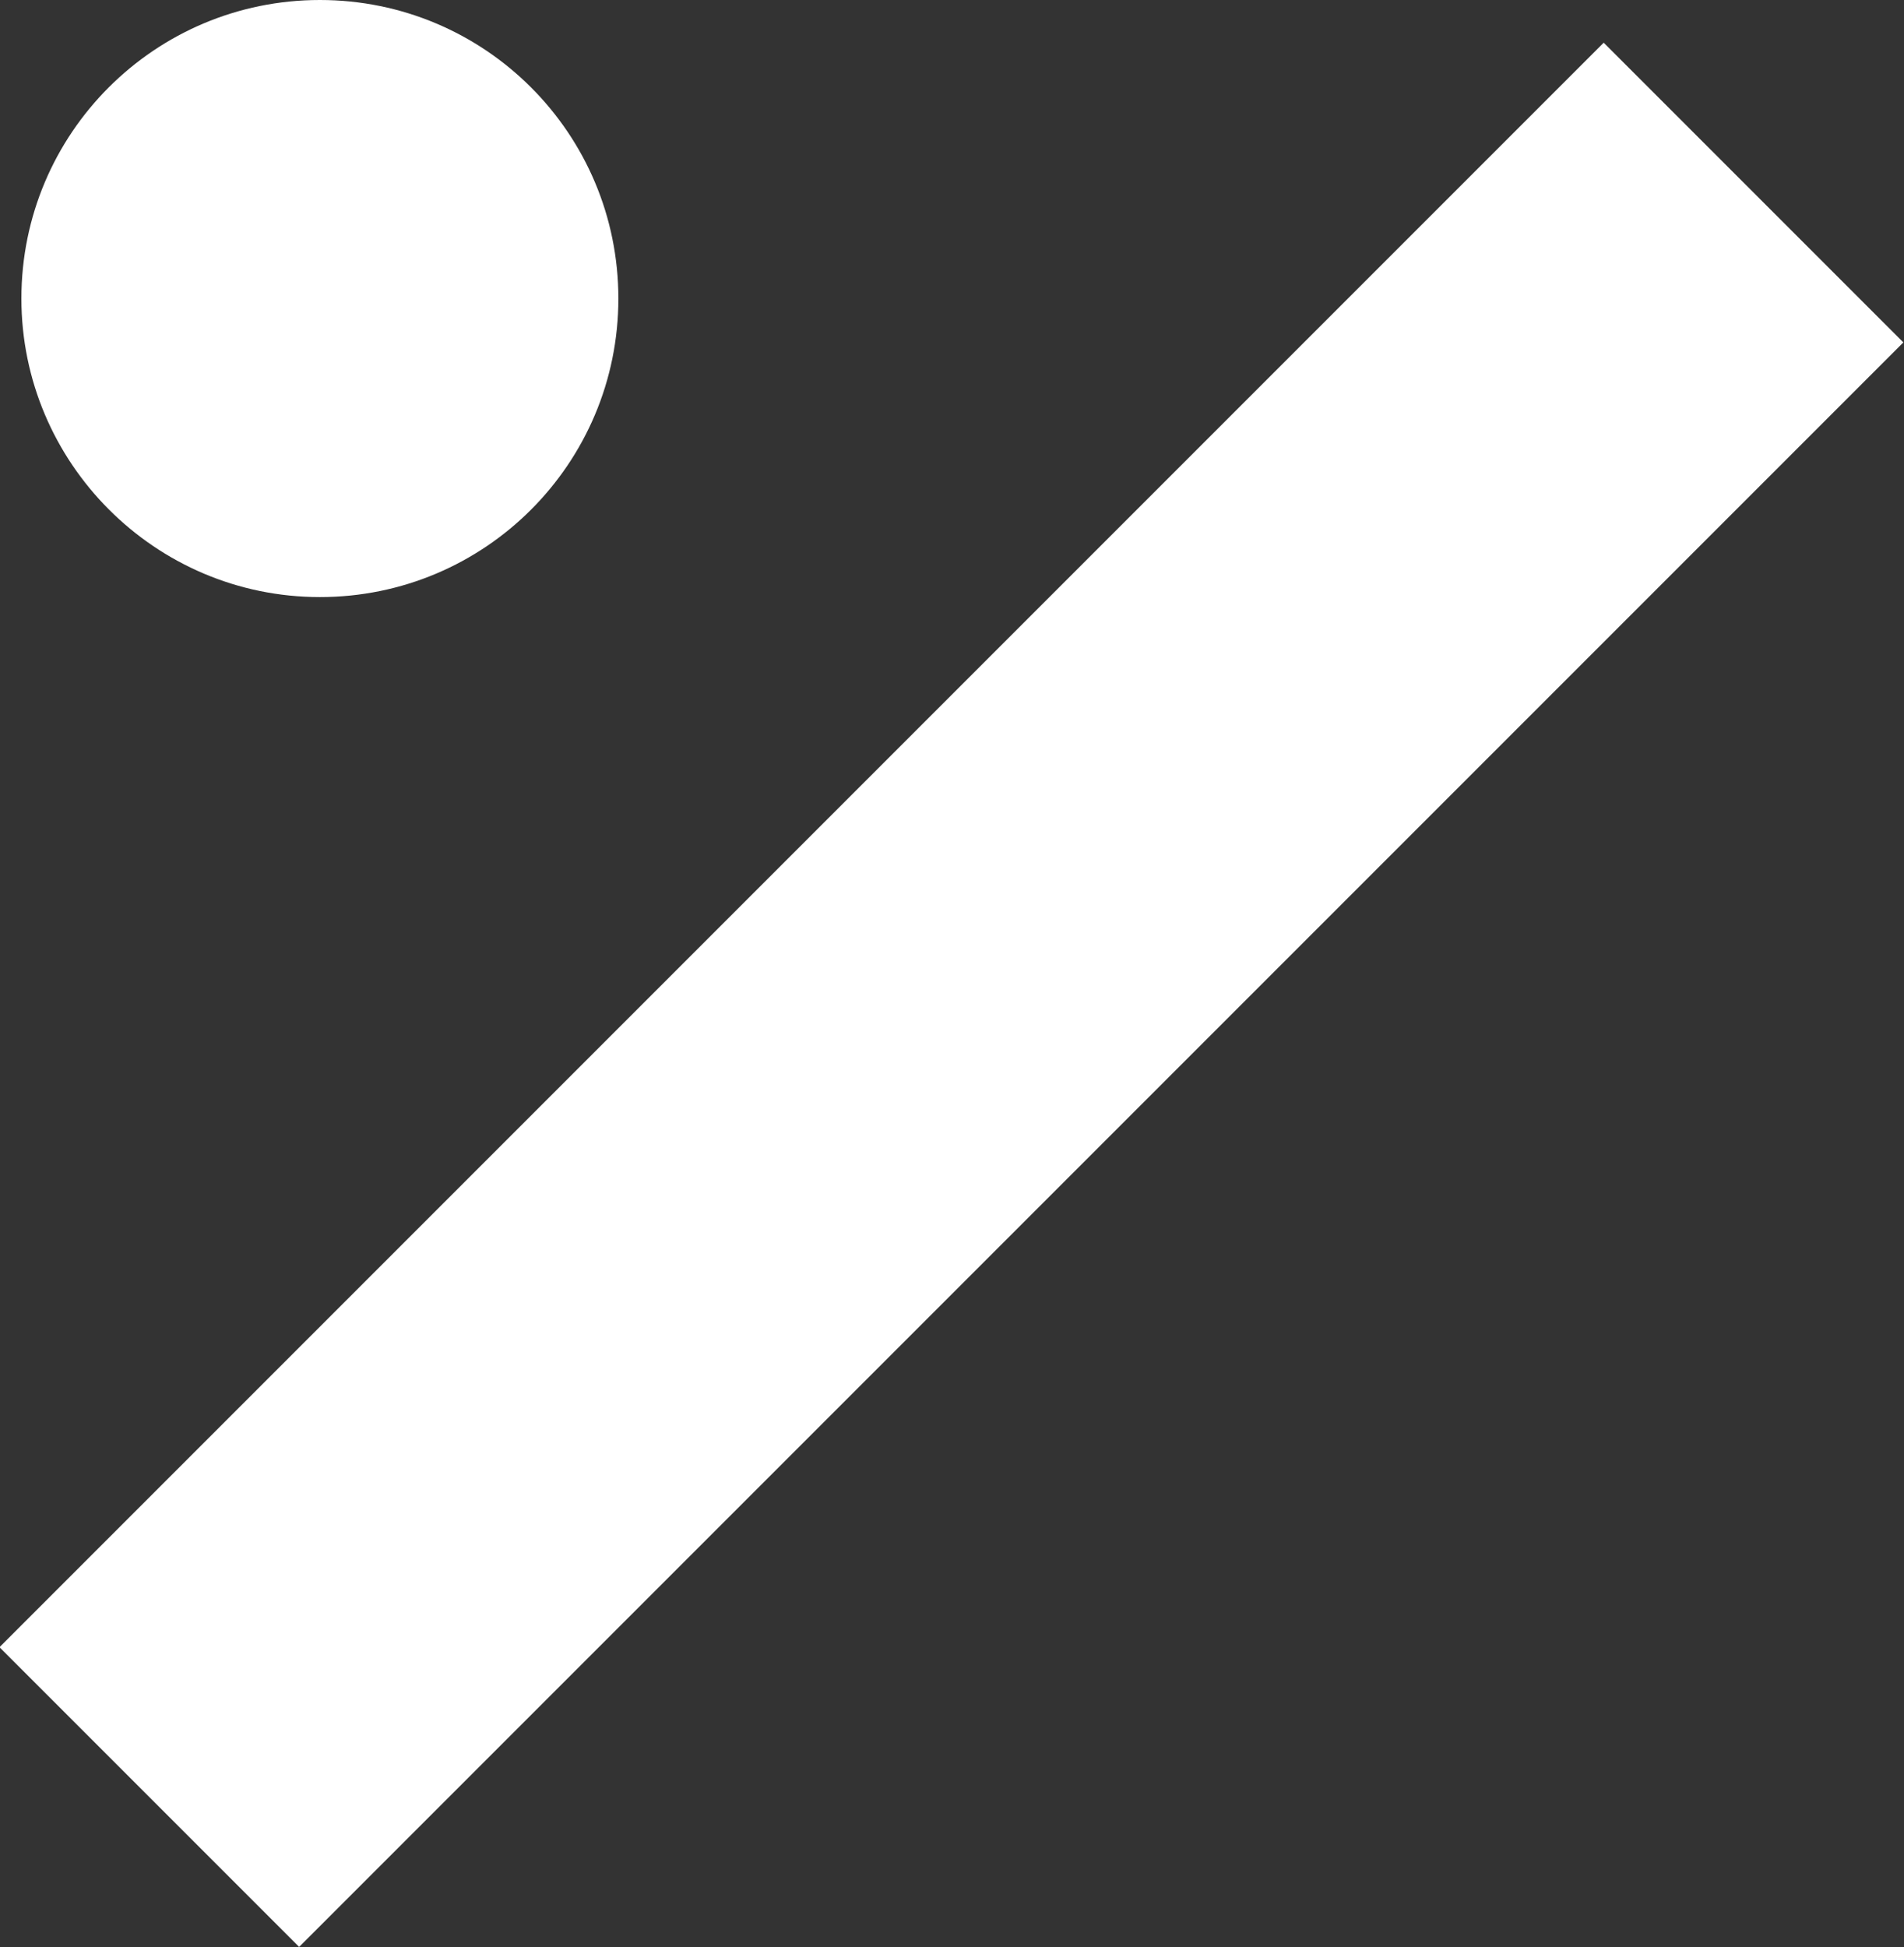
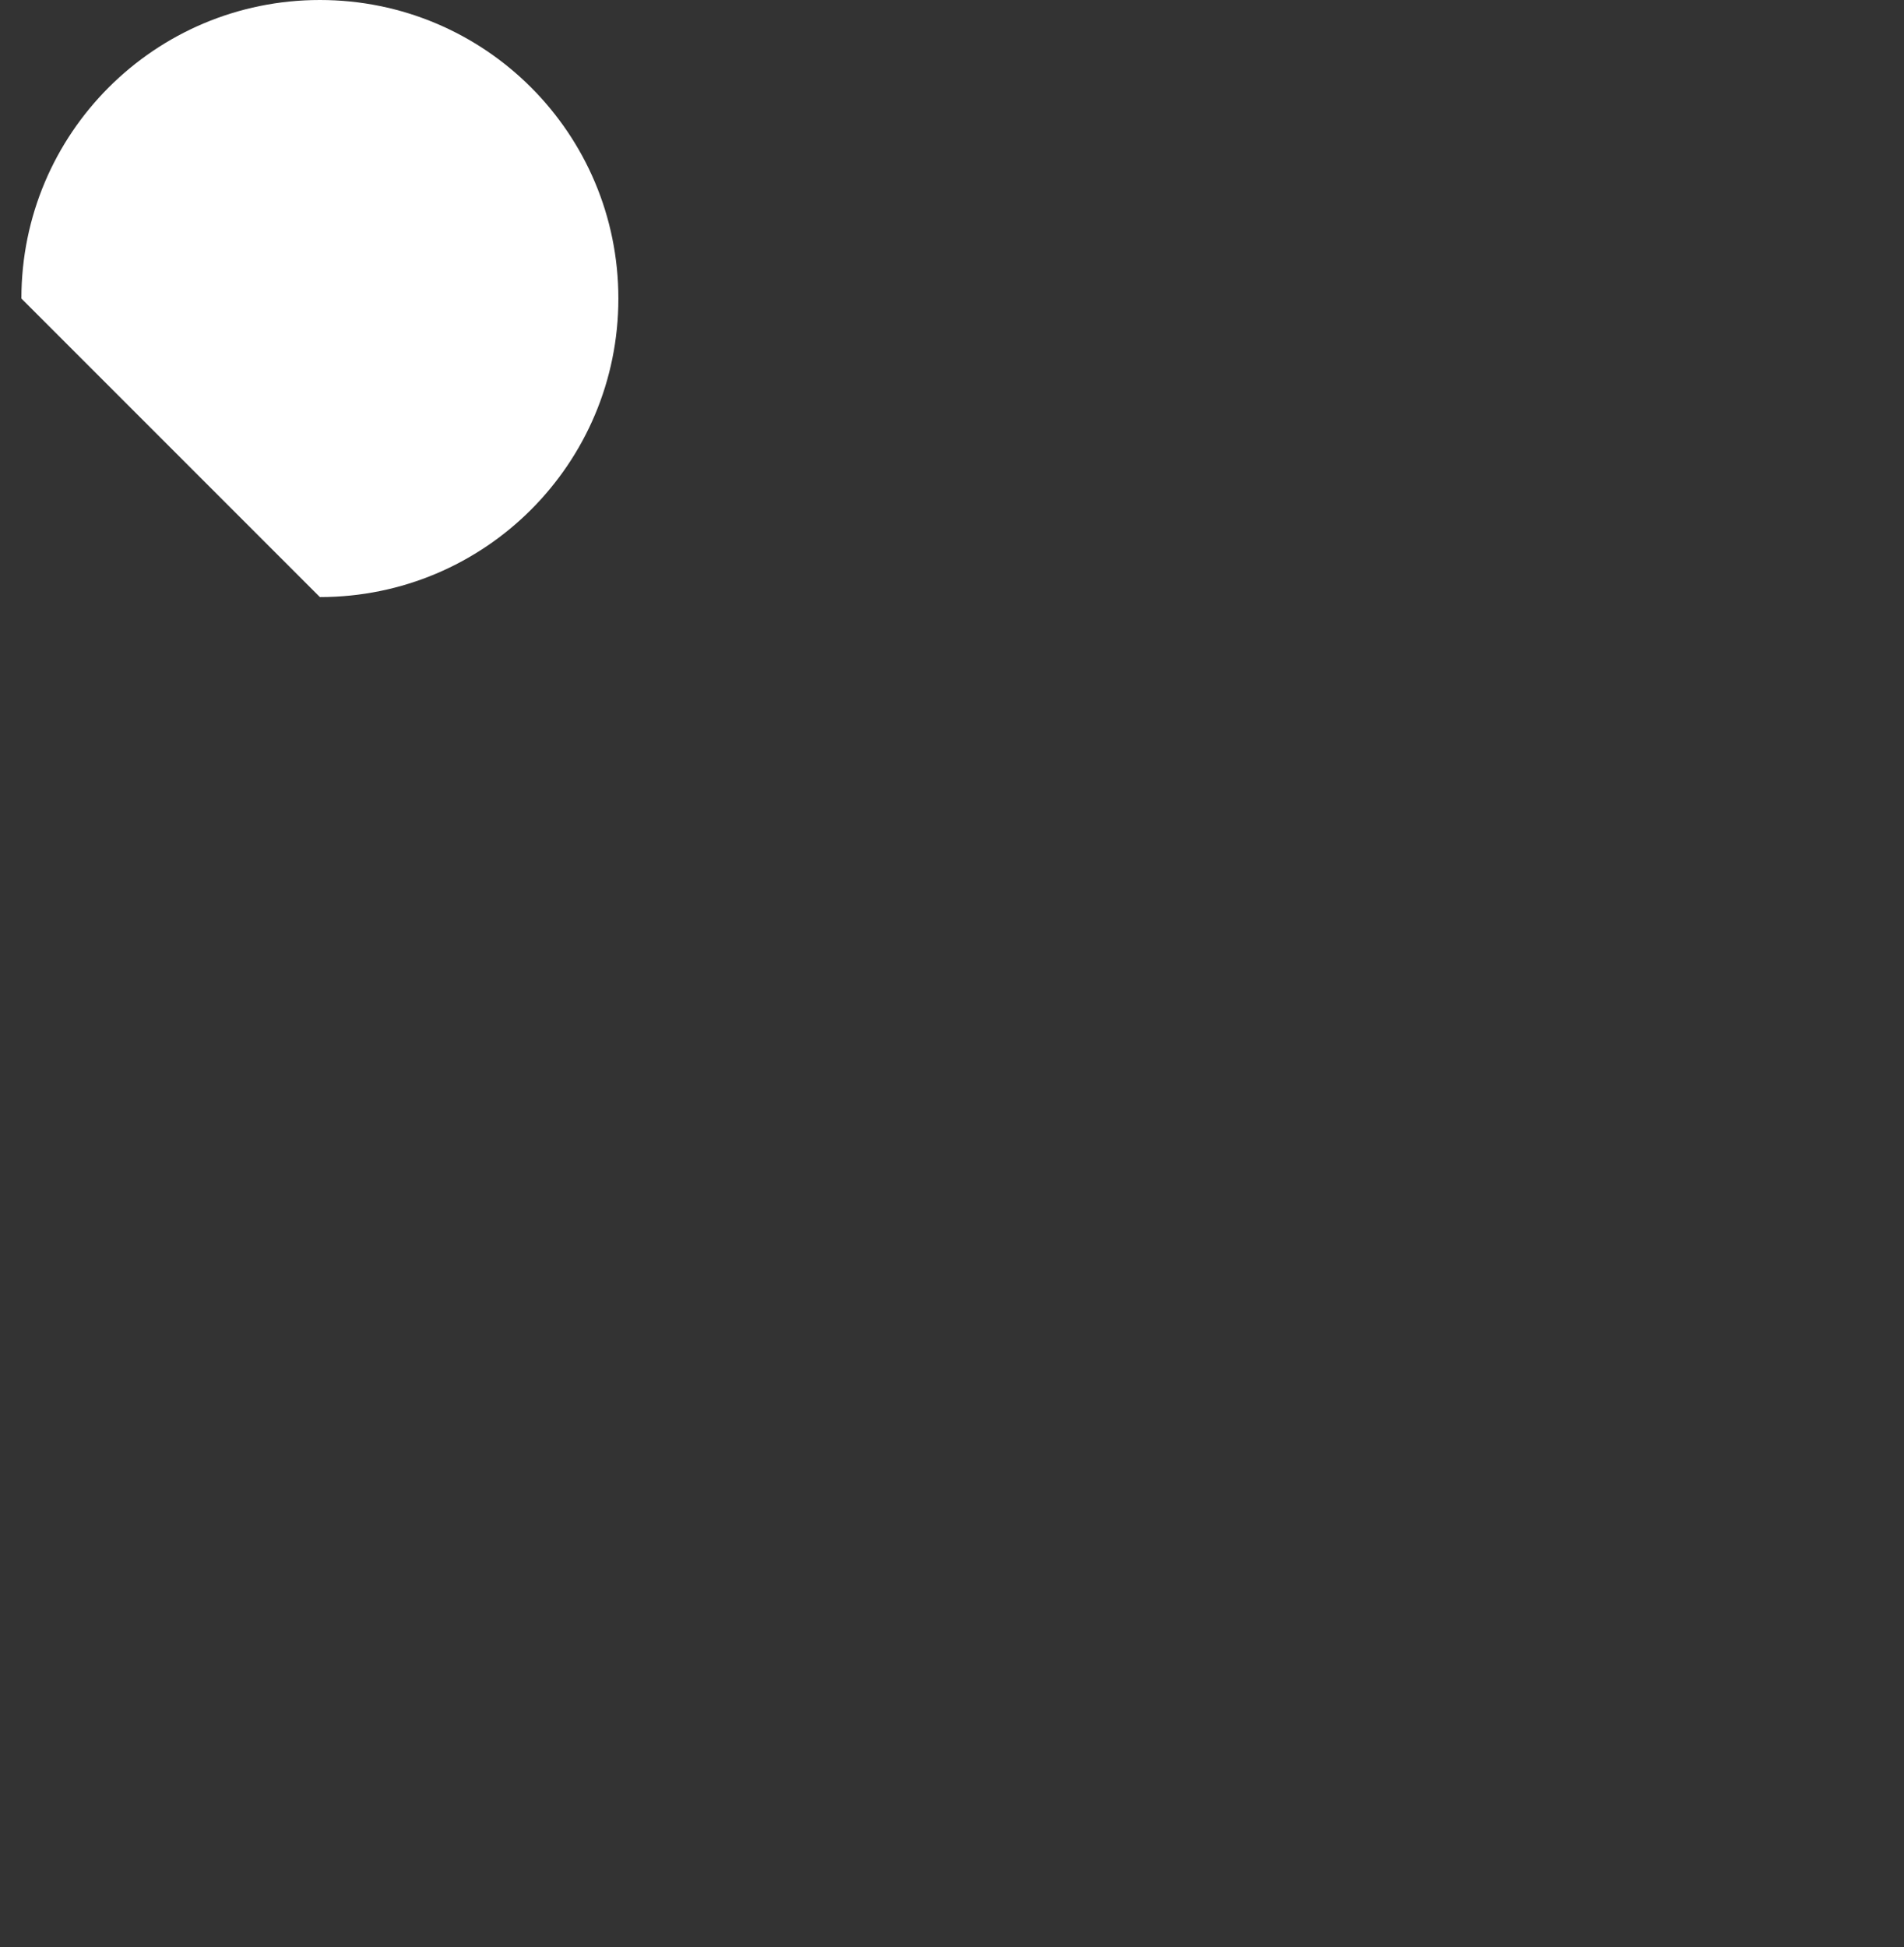
<svg xmlns="http://www.w3.org/2000/svg" id="Calque_2" data-name="Calque 2" viewBox="0 0 18.69 19.11">
  <rect x="0" y="0" width="18.69" height="19.11" fill="#333333" stroke="none" />
  <defs>
    <style>
      .cls-1 {
        fill: #fff;
        stroke-width: 0px;
      }
    </style>
  </defs>
  <g id="Calque_1-2" data-name="Calque 1">
    <g>
-       <path class="cls-1" d="m.21,2.93C.21,1.31,1.52,0,3.14,0s2.93,1.31,2.93,2.93-1.31,2.93-2.93,2.93S.21,4.54.21,2.93" />
-       <rect class="cls-1" x="-1.79" y="7.68" width="22.27" height="4.16" transform="translate(-4.17 9.47) rotate(-45)" />
+       <path class="cls-1" d="m.21,2.93C.21,1.31,1.52,0,3.14,0s2.93,1.31,2.93,2.93-1.31,2.93-2.93,2.93" />
    </g>
  </g>
</svg>